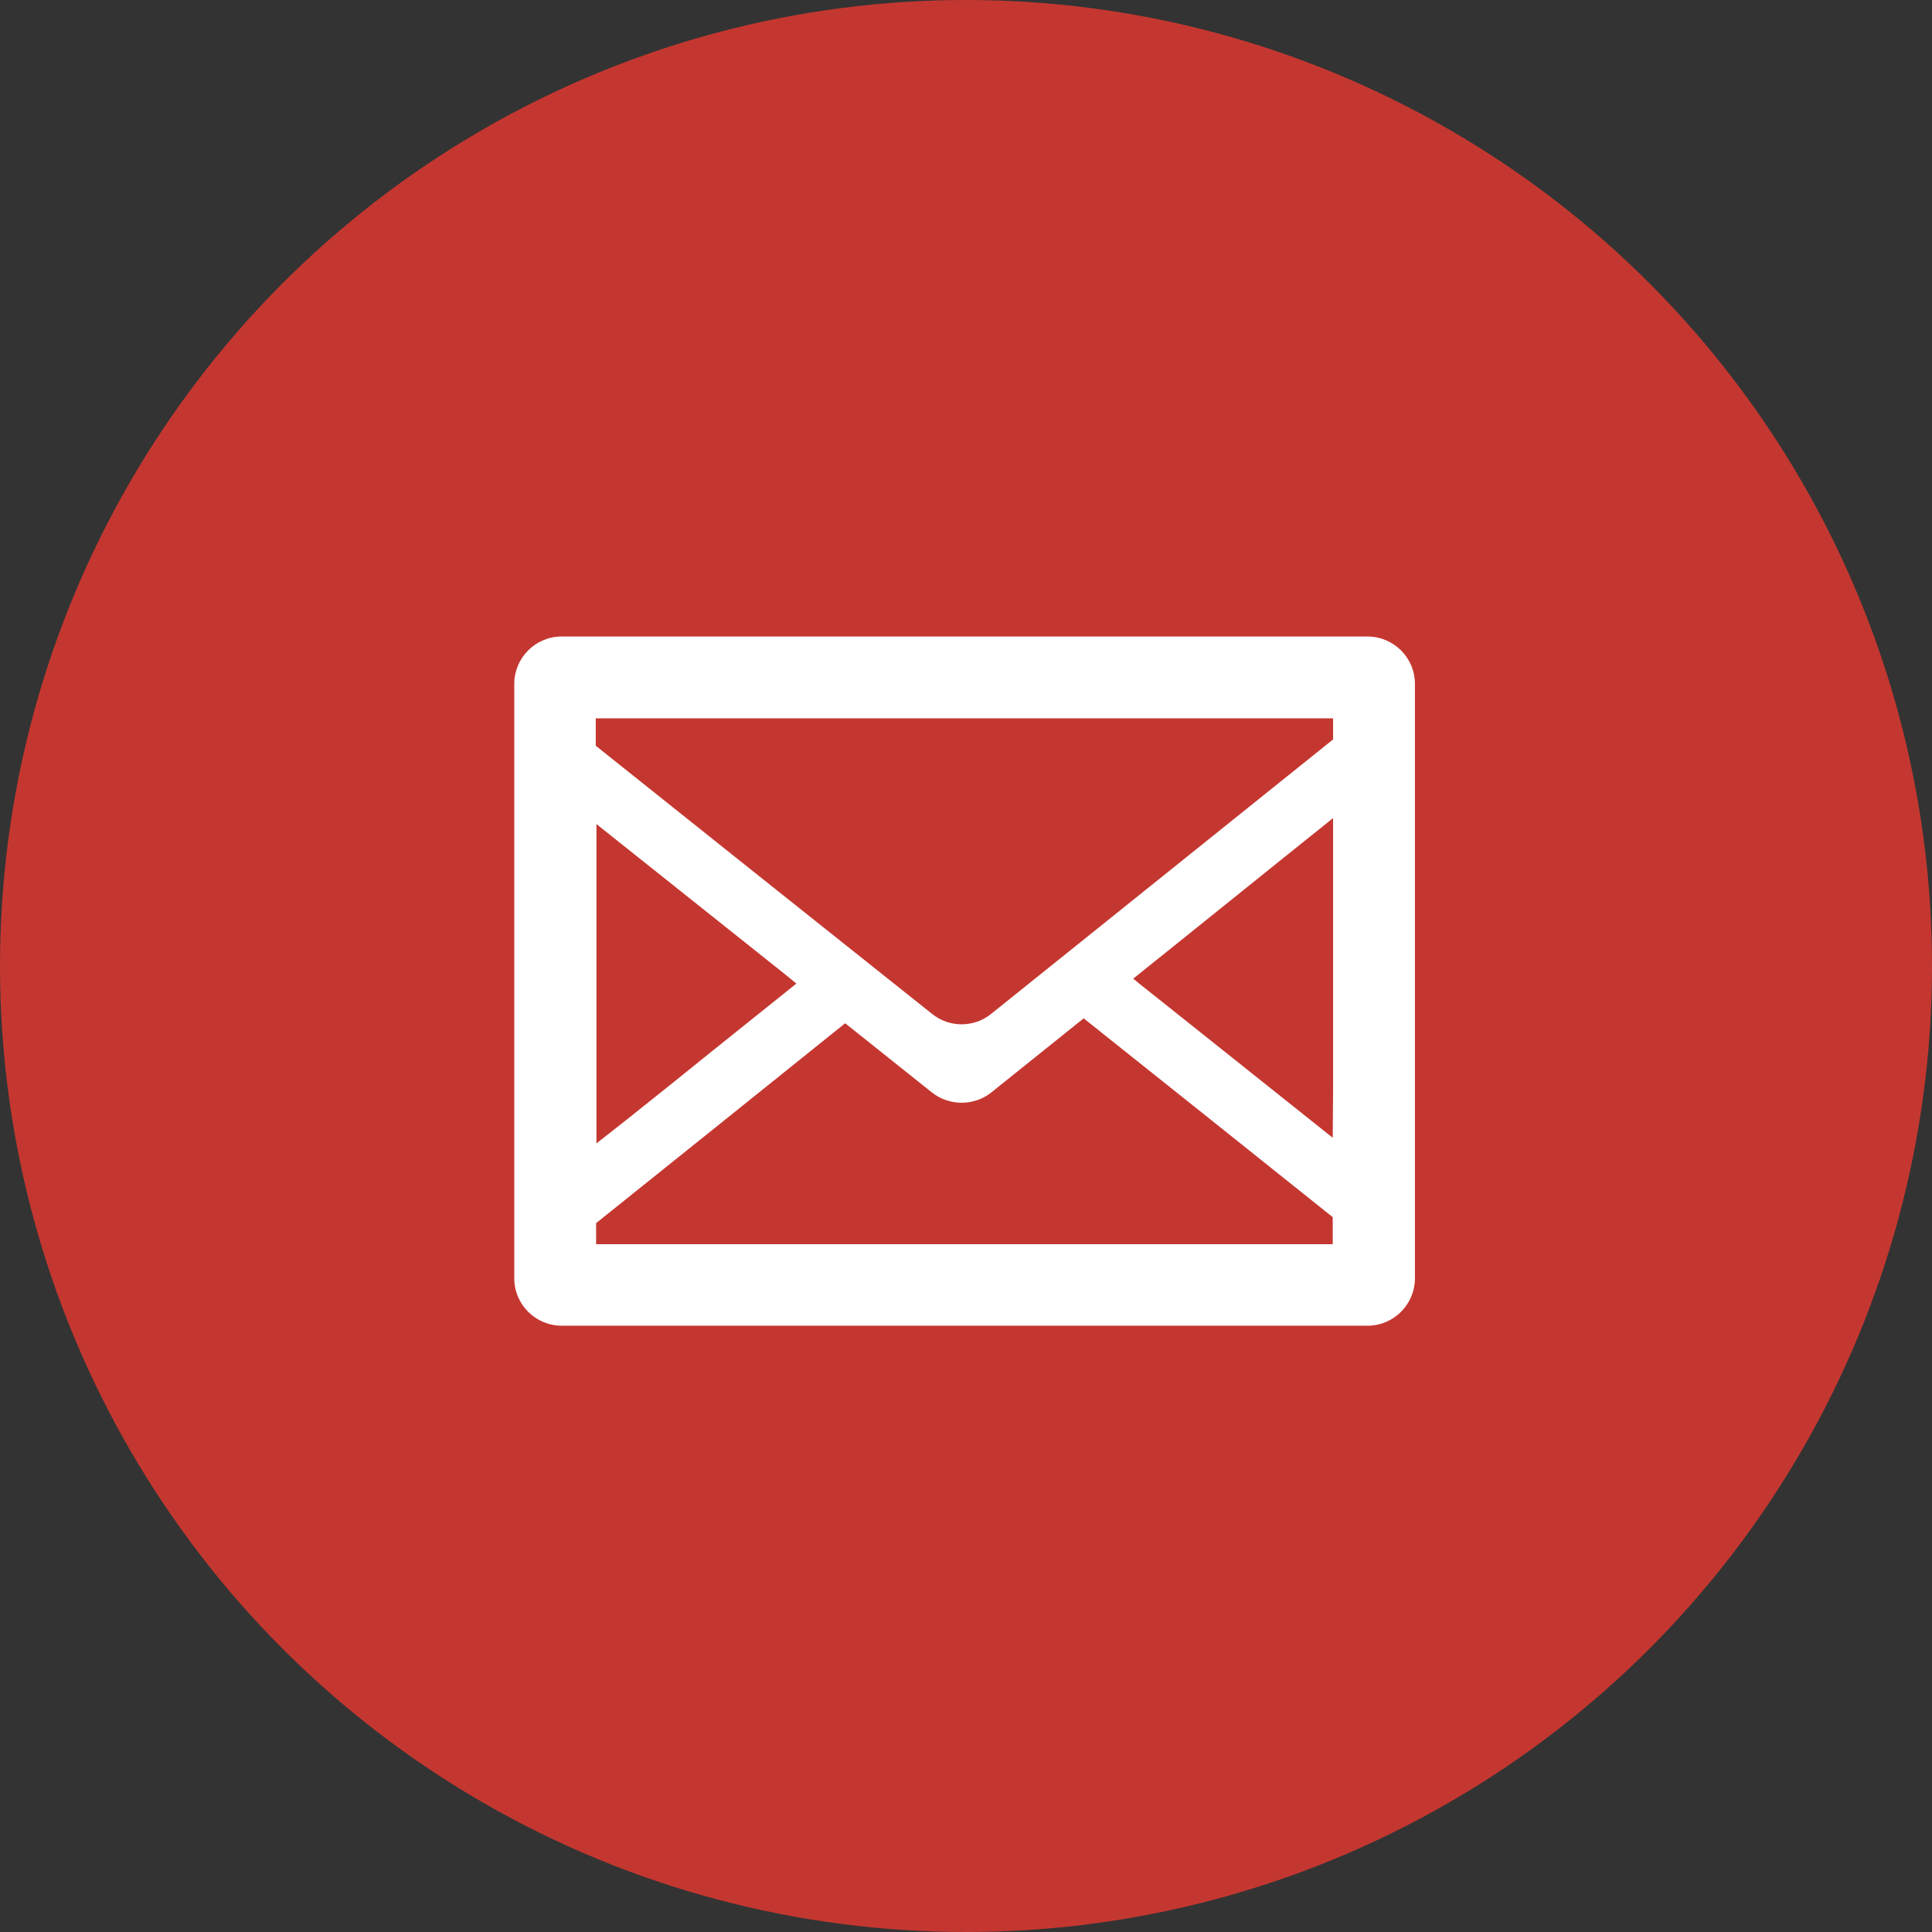
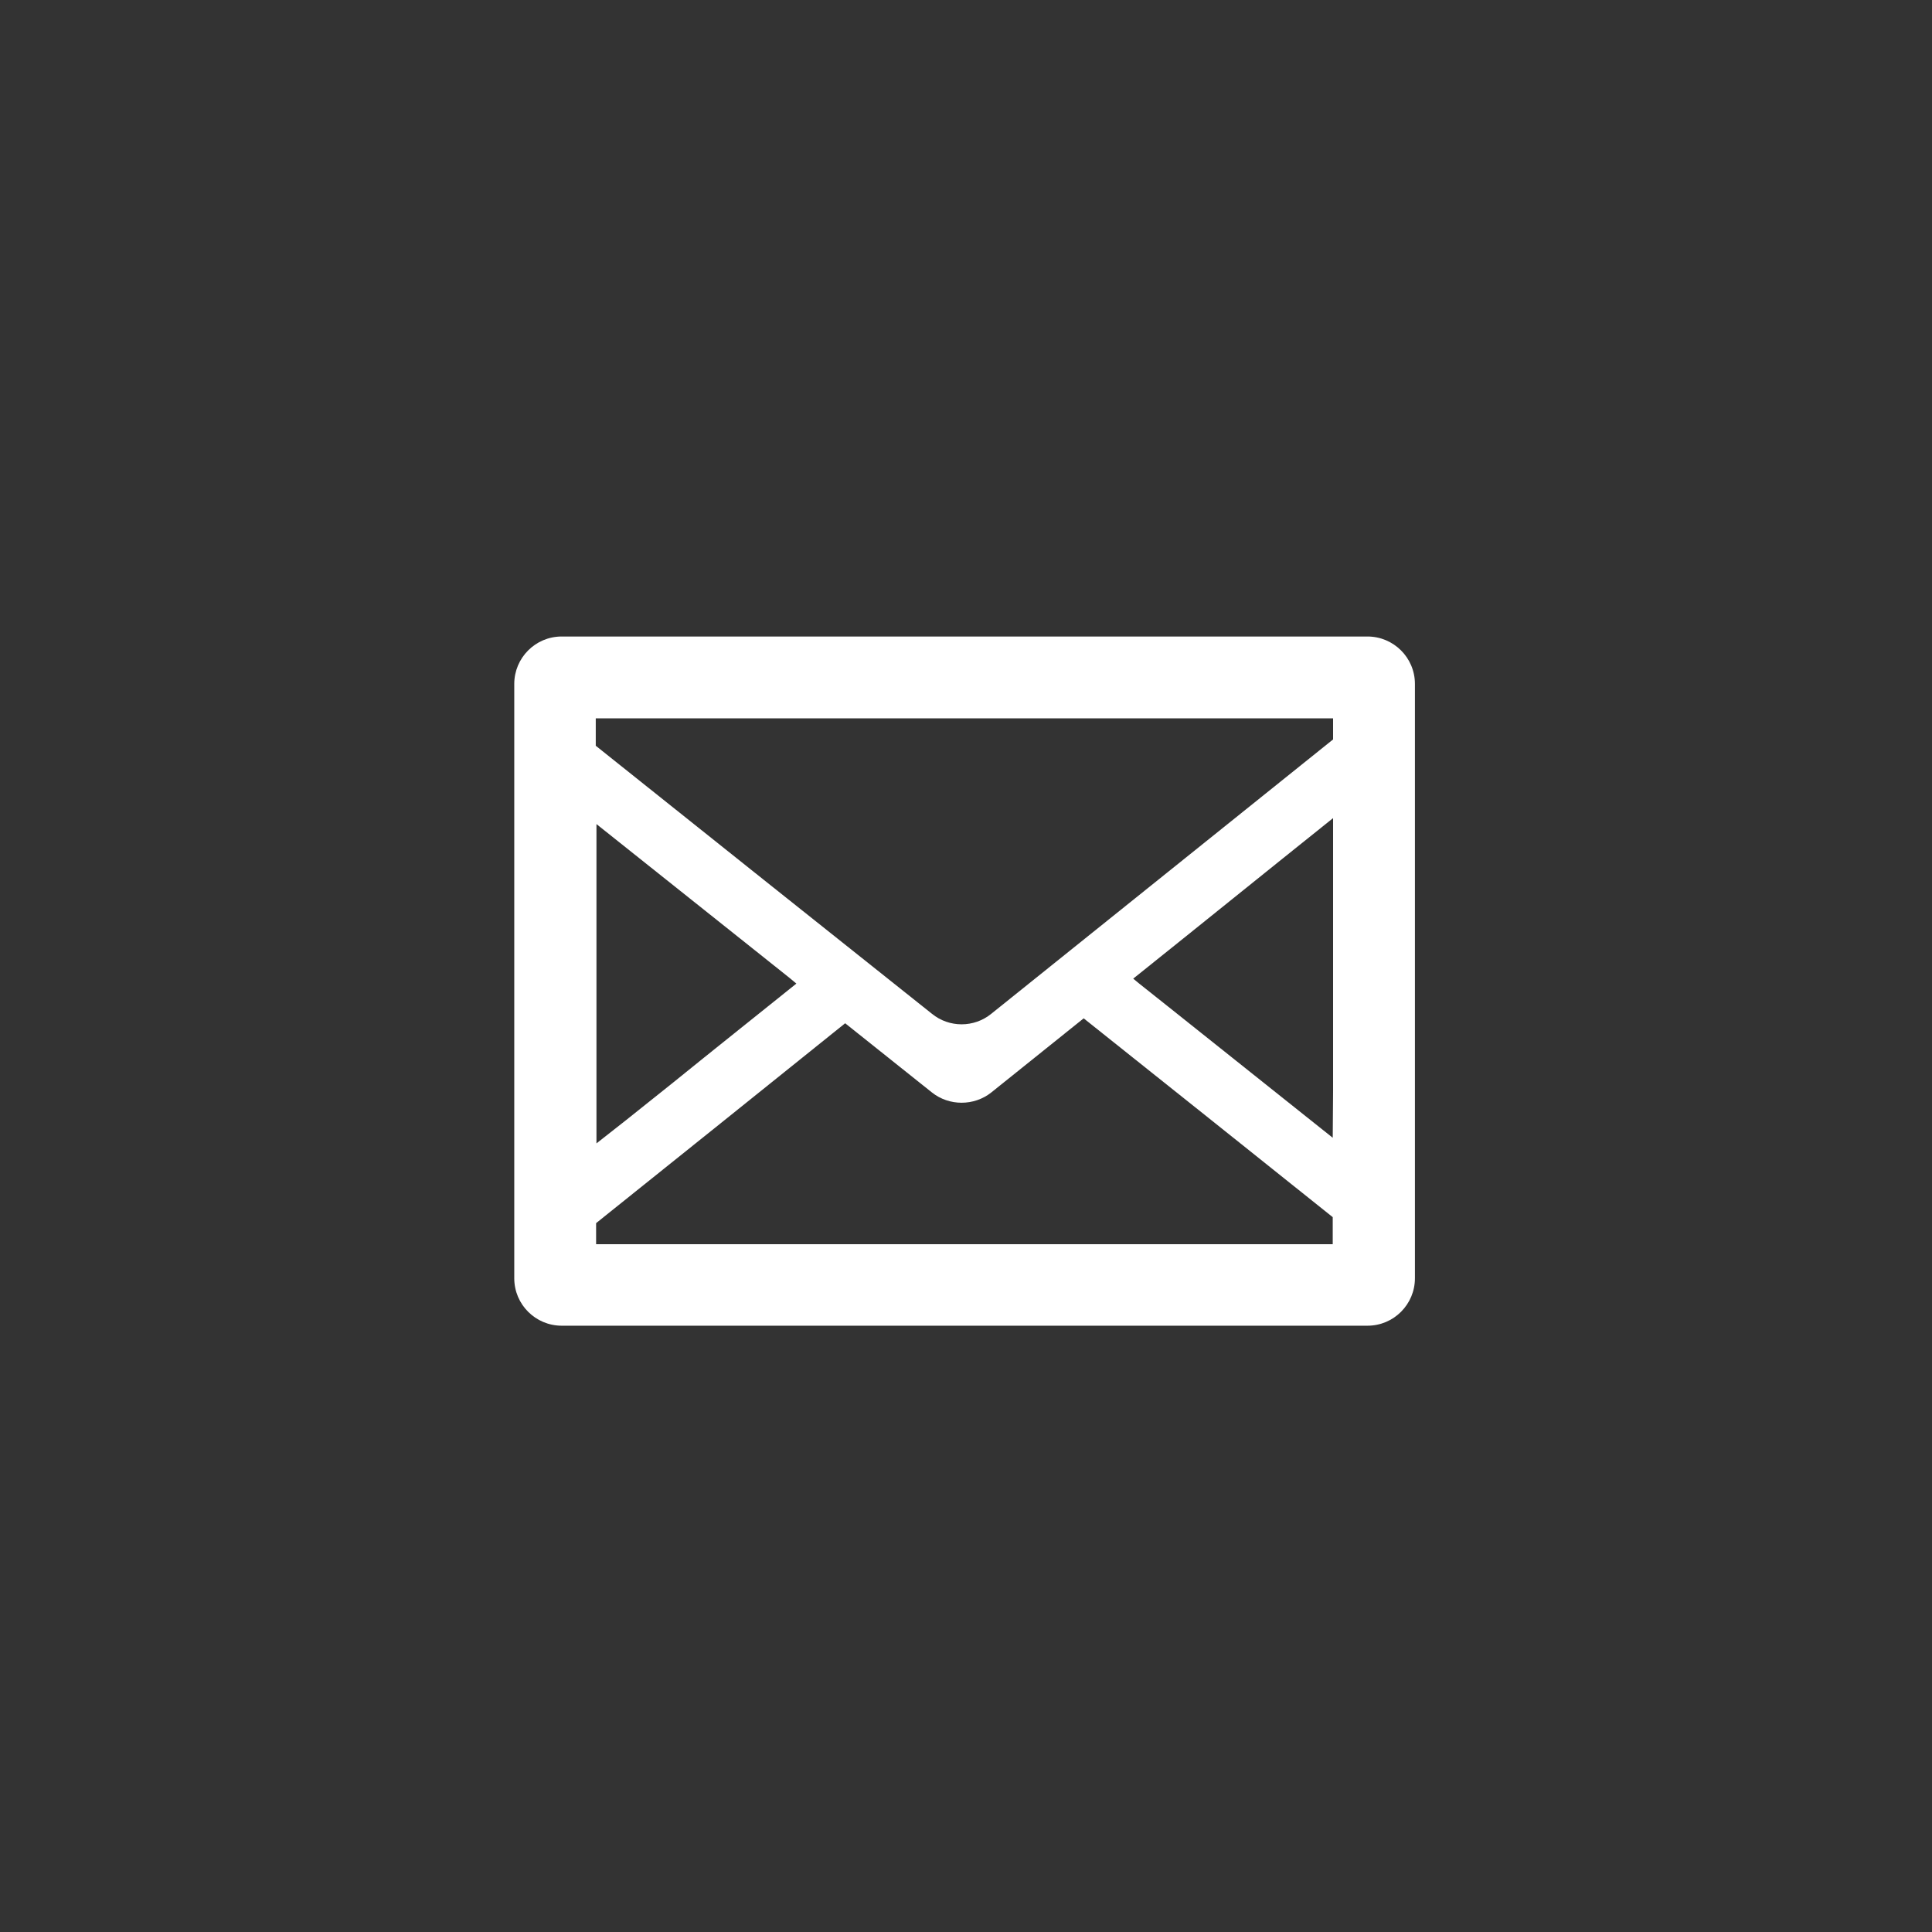
<svg xmlns="http://www.w3.org/2000/svg" id="_レイヤー_2" viewBox="0 0 55 55">
  <rect x="0" y="0" width="55" height="55" fill="#333333" stroke="none" />
  <defs>
    <style>.cls-1{fill:#fff;}.cls-2{fill:#c43730;}</style>
  </defs>
  <g id="_レイヤー_1-2">
-     <circle class="cls-2" cx="27.5" cy="27.5" r="27.5" />
    <path class="cls-1" d="M38.93,18.12H15.99c-.75,0-1.35.61-1.35,1.35v16.92c0,.75.61,1.35,1.35,1.35h22.94c.75,0,1.35-.61,1.35-1.35v-16.92c0-.75-.61-1.35-1.35-1.35ZM16.97,35.42v-.6c2.37-1.9,4.73-3.79,7.09-5.69l2.47,1.97c.49.39,1.2.39,1.69,0l2.63-2.11c2.37,1.89,4.73,3.77,7.09,5.66v.77h-20.99ZM37.95,21.05c-3.24,2.6-6.49,5.21-9.73,7.81-.49.4-1.2.4-1.69,0-3.19-2.54-6.38-5.08-9.57-7.63v-.78h20.99v.59h0ZM22.66,28.01c-1.17.94-2.34,1.87-3.5,2.81l-1.34,1.07-.84.66v-9.09c1.56,1.24,3.11,2.48,4.67,3.72l.84.67.18.15ZM37.94,32.39c-1.56-1.24-3.12-2.49-4.68-3.73l-.83-.66-.17-.14c1.9-1.52,3.79-3.05,5.69-4.57v7.77s-.01,1.33-.01,1.33Z" />
  </g>
</svg>